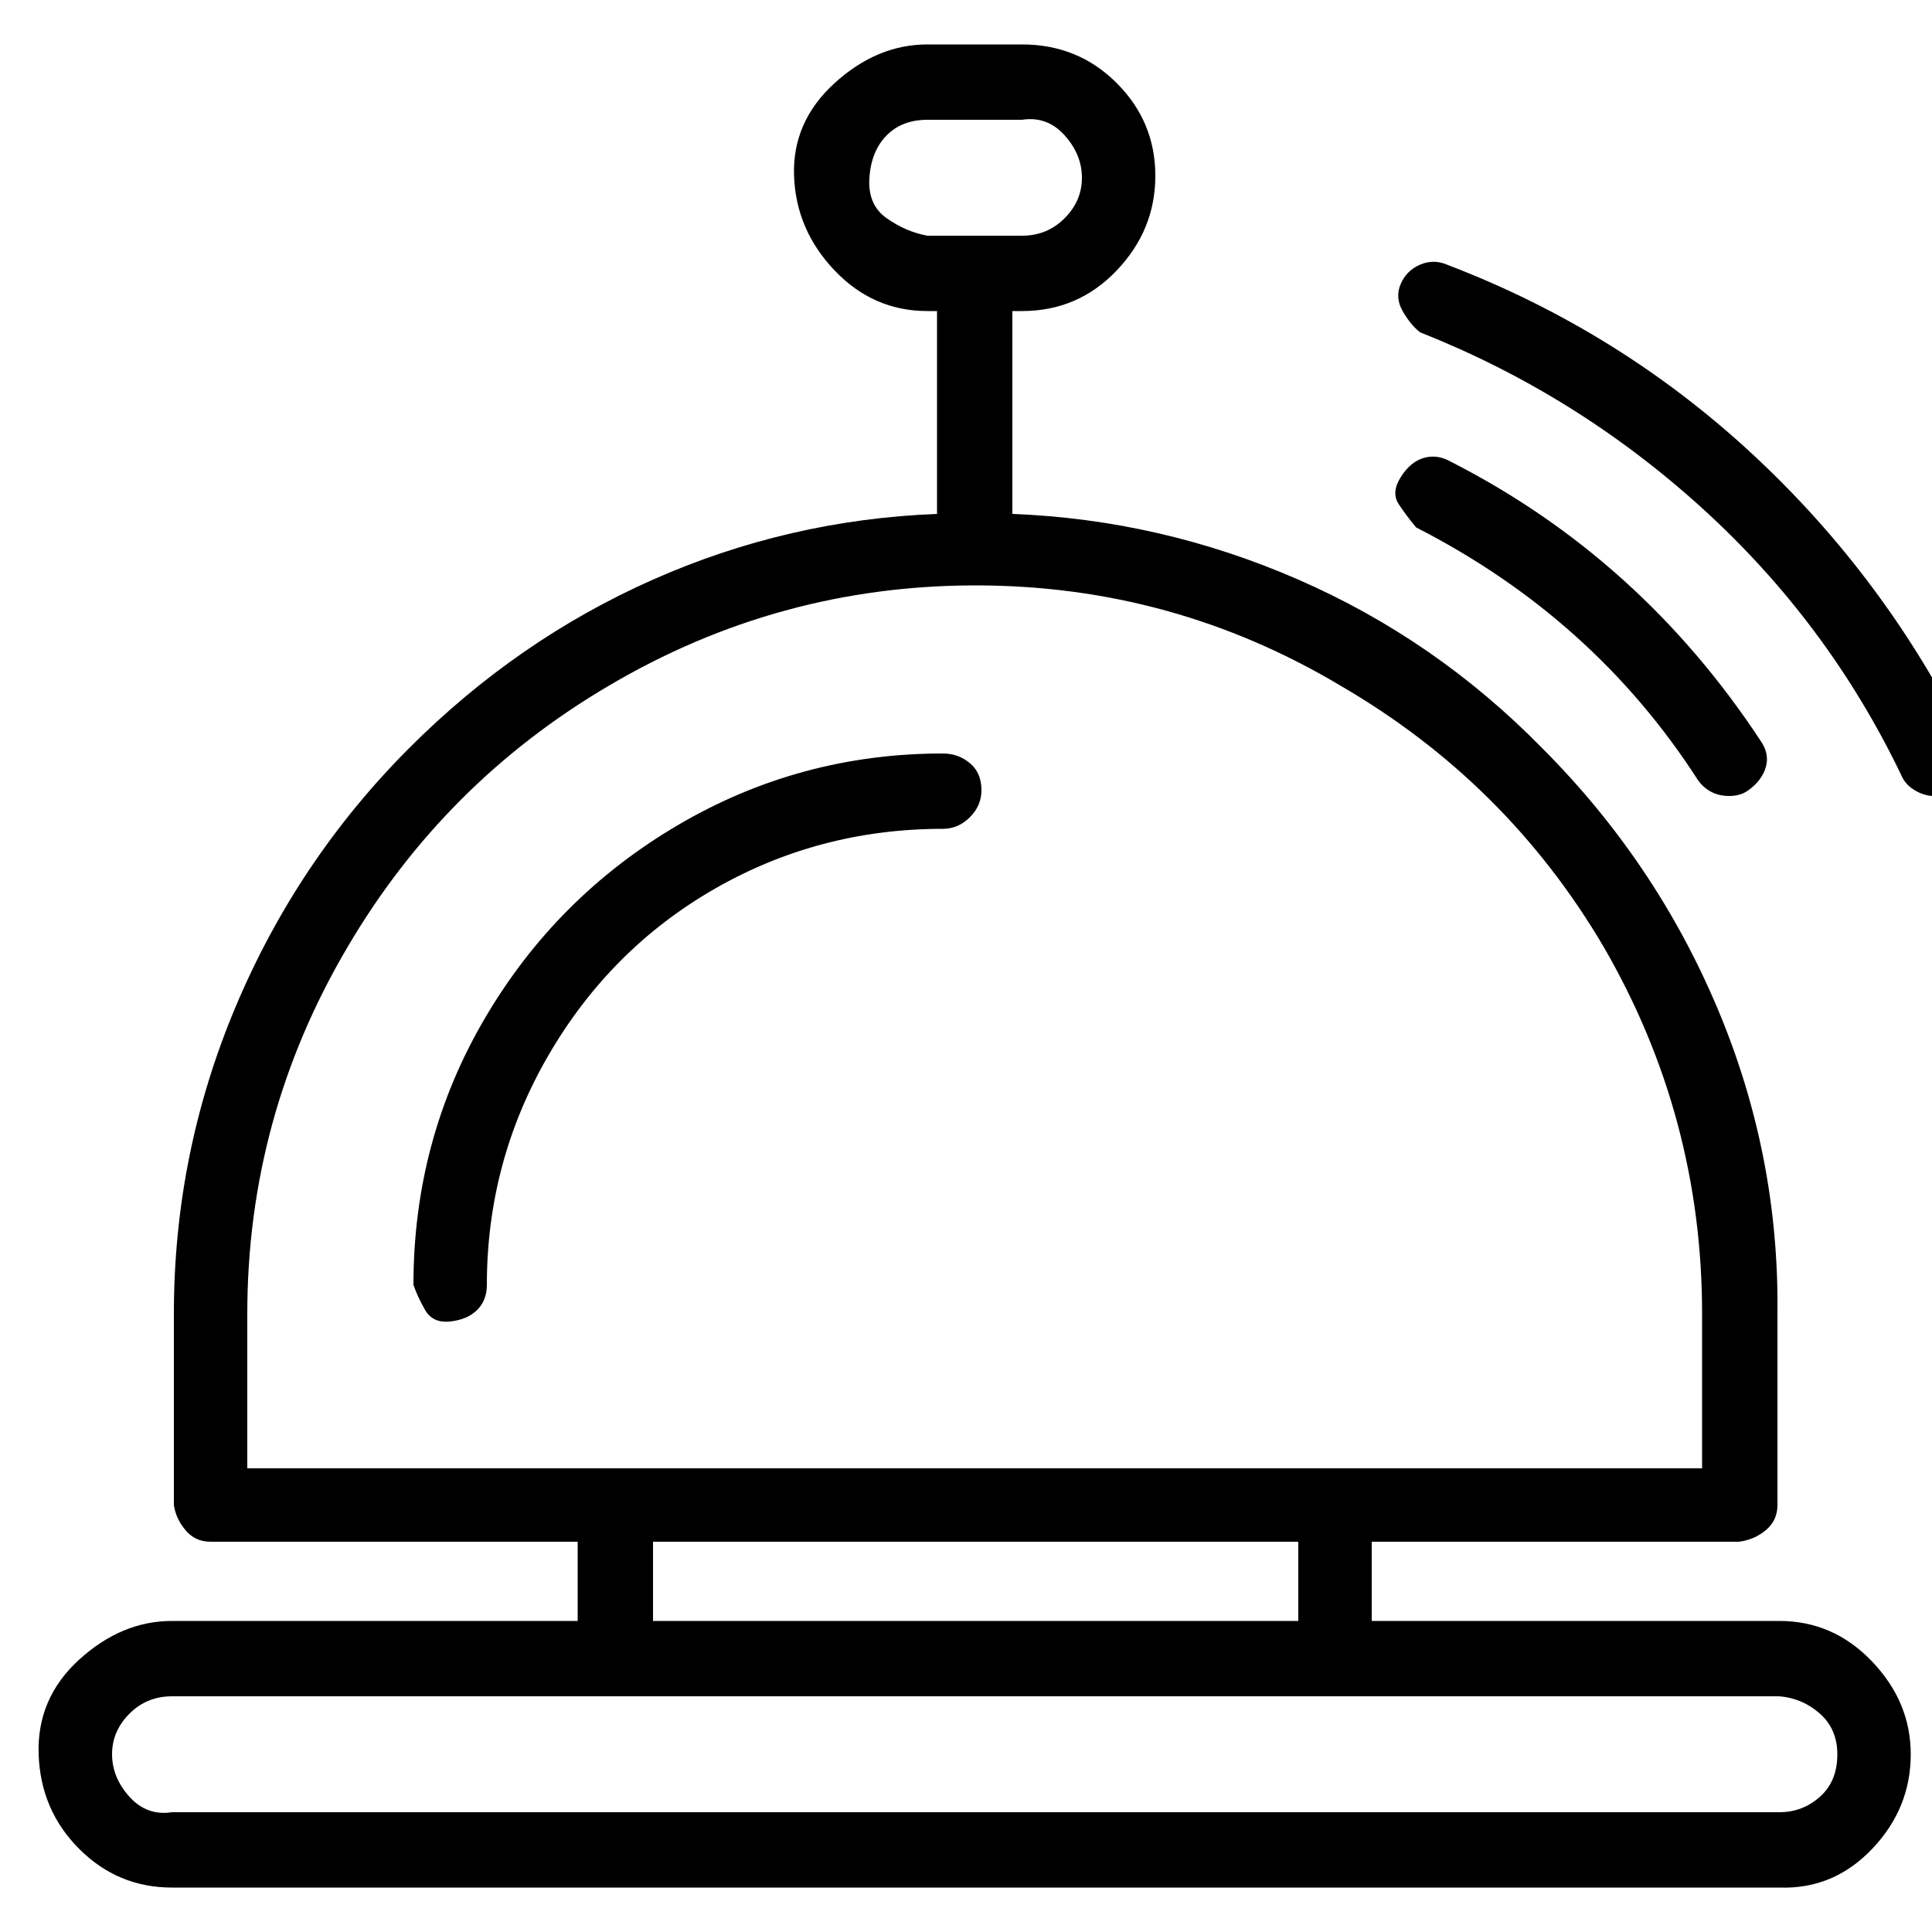
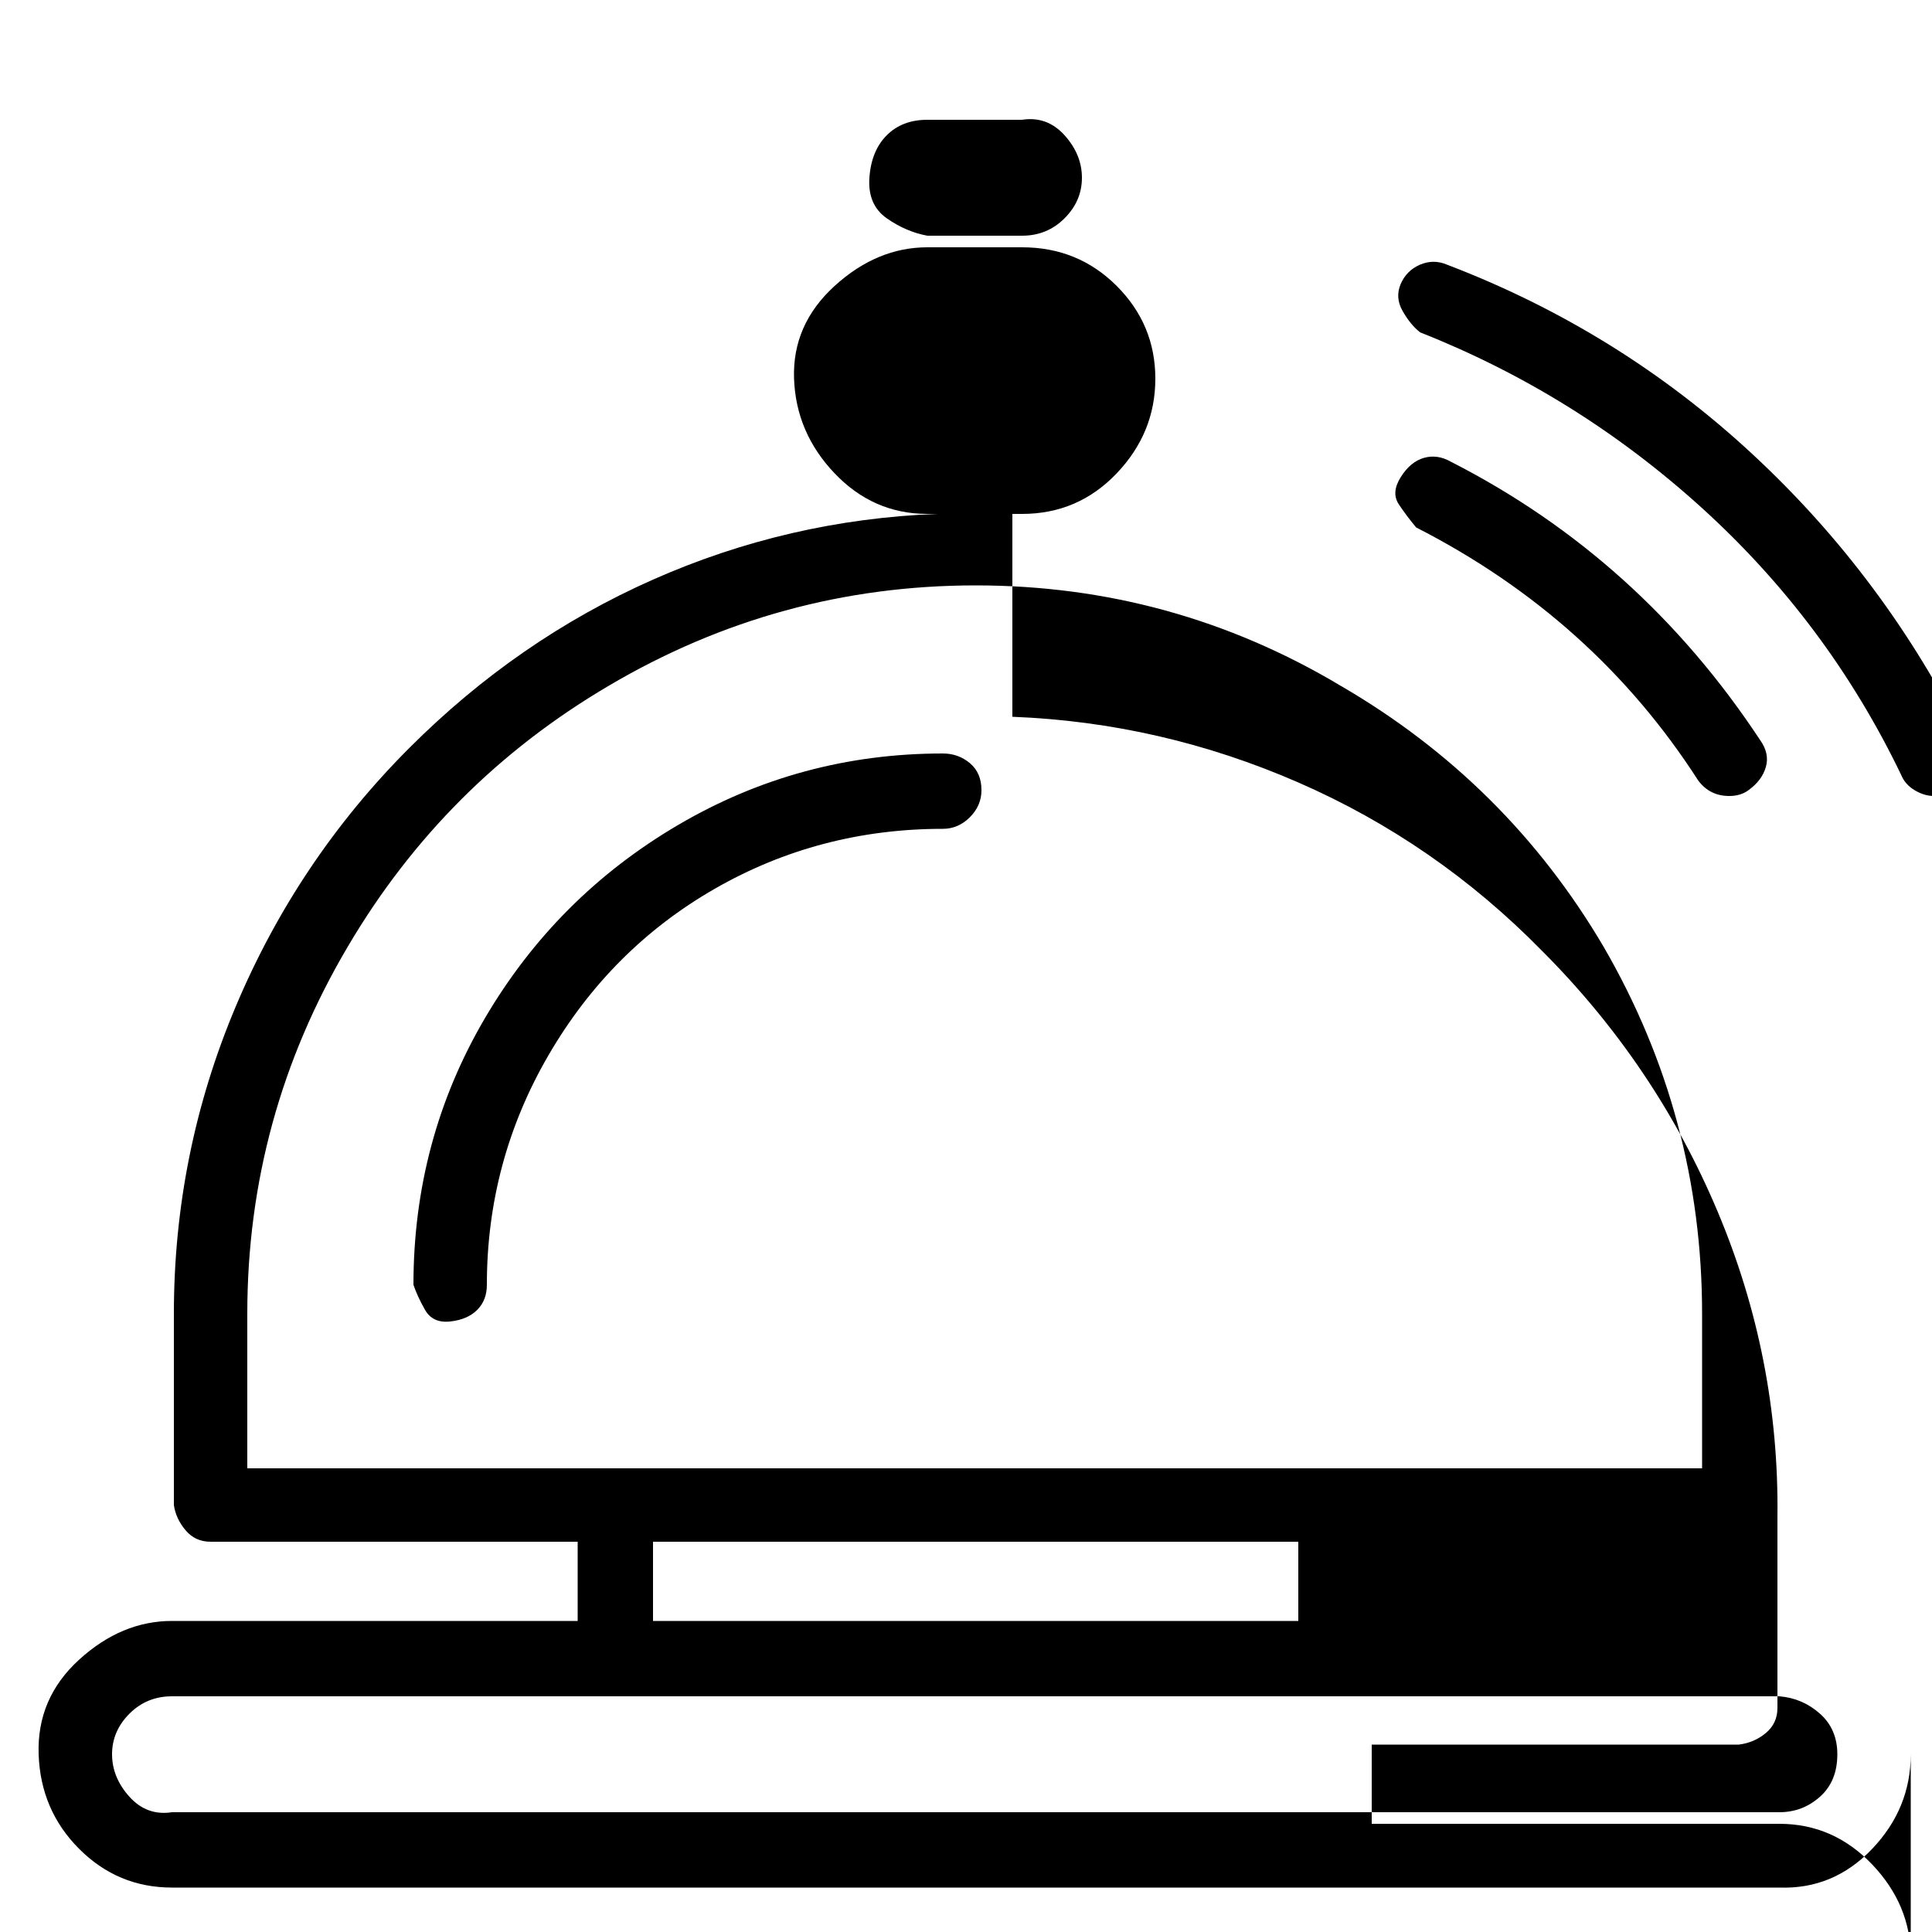
<svg xmlns="http://www.w3.org/2000/svg" version="1.1" width="32" height="32" viewBox="0 0 32 32">
  <title>name_not_found431</title>
-   <path d="M16.256 13.088c0 0 0 0 0 0 0 0.171-0.064 0.32-0.192 0.448s-0.277 0.192-0.448 0.192c0 0 0 0 0 0-1.365 0-2.624 0.331-3.776 0.992s-2.069 1.579-2.752 2.752c-0.683 1.173-1.024 2.443-1.024 3.808 0 0 0 0 0 0 0 0.171-0.053 0.309-0.16 0.416s-0.256 0.171-0.448 0.192c-0.192 0.021-0.331-0.043-0.416-0.192s-0.149-0.288-0.192-0.416c0 0 0 0 0 0 0-1.6 0.395-3.072 1.184-4.416s1.856-2.411 3.2-3.2c1.344-0.789 2.805-1.184 4.384-1.184 0 0 0 0 0 0 0.171 0 0.32 0.053 0.448 0.16s0.192 0.256 0.192 0.448zM32.576 12.288c0 0 0 0 0 0-0.896-1.813-2.080-3.403-3.552-4.768s-3.157-2.411-5.056-3.136c0 0 0 0 0 0-0.149-0.064-0.299-0.064-0.448 0s-0.256 0.171-0.32 0.32c-0.064 0.149-0.053 0.299 0.032 0.448s0.181 0.267 0.288 0.352c0 0 0 0 0 0 1.728 0.683 3.285 1.653 4.672 2.912s2.485 2.731 3.296 4.416c0 0 0 0 0 0 0.043 0.107 0.117 0.192 0.224 0.256s0.213 0.096 0.32 0.096c0.107 0 0.192-0.021 0.256-0.064 0 0 0 0 0 0 0.149-0.085 0.256-0.213 0.32-0.384s0.053-0.32-0.032-0.448zM28.128 12.928c0 0 0 0 0 0 0.128 0.171 0.299 0.256 0.512 0.256 0 0 0 0 0 0 0.128 0 0.235-0.032 0.32-0.096 0 0 0 0 0 0 0.149-0.107 0.245-0.235 0.288-0.384s0.011-0.299-0.096-0.448c0 0 0 0 0 0-1.323-2.005-3.029-3.541-5.12-4.608 0 0 0 0 0 0-0.149-0.085-0.299-0.107-0.448-0.064s-0.277 0.149-0.384 0.32c-0.107 0.171-0.117 0.32-0.032 0.448s0.181 0.256 0.288 0.384c0 0 0 0 0 0 1.963 1.003 3.52 2.4 4.672 4.192zM31.648 29.056c0 0 0 0 0 0 0 0.597-0.213 1.12-0.64 1.568s-0.939 0.661-1.536 0.64c0 0 0 0 0 0s-26.624 0-26.624 0c-0.597 0-1.109-0.213-1.536-0.64s-0.651-0.949-0.672-1.568c-0.021-0.619 0.203-1.141 0.672-1.568s0.981-0.64 1.536-0.64c0 0 0 0 0 0s6.72 0 6.72 0c0 0 0-1.312 0-1.312s-6.080 0-6.080 0c-0.171 0-0.309-0.064-0.416-0.192s-0.171-0.267-0.192-0.416c0 0 0 0 0 0s0-3.168 0-3.168c0-1.771 0.341-3.467 1.024-5.088s1.643-3.051 2.88-4.288c0 0 0 0 0 0 1.195-1.195 2.539-2.123 4.032-2.784s3.061-1.024 4.704-1.088c0 0 0 0 0 0s0-3.36 0-3.36c0 0-0.16 0-0.16 0-0.597 0-1.109-0.224-1.536-0.672s-0.651-0.971-0.672-1.568c-0.021-0.597 0.203-1.109 0.672-1.536s0.981-0.64 1.536-0.64c0 0 0 0 0 0s1.568 0 1.568 0c0.619 0 1.141 0.213 1.568 0.64s0.64 0.939 0.64 1.536c0 0.597-0.213 1.12-0.64 1.568s-0.949 0.672-1.568 0.672c0 0 0 0 0 0s-0.16 0-0.16 0c0 0 0 3.36 0 3.36 1.643 0.064 3.221 0.427 4.736 1.088s2.859 1.589 4.032 2.784c0 0 0 0 0 0 1.259 1.259 2.229 2.699 2.912 4.32s1.013 3.307 0.992 5.056c0 0 0 0 0 0s0 3.168 0 3.168c0 0.171-0.064 0.309-0.192 0.416s-0.277 0.171-0.448 0.192c0 0 0 0 0 0s-6.080 0-6.080 0c0 0 0 1.312 0 1.312s6.752 0 6.752 0c0.597 0 1.109 0.224 1.536 0.672s0.64 0.96 0.64 1.536zM15.36 3.904c0 0 0.8 0 0.8 0s0.768 0 0.768 0c0.277 0 0.512-0.096 0.704-0.288s0.288-0.416 0.288-0.672c0-0.256-0.096-0.491-0.288-0.704s-0.427-0.299-0.704-0.256c0 0 0 0 0 0s-1.568 0-1.568 0c-0.277 0-0.501 0.085-0.672 0.256s-0.267 0.405-0.288 0.704c-0.021 0.299 0.075 0.523 0.288 0.672s0.437 0.245 0.672 0.288c0 0 0 0 0 0zM4.096 24.32c0 0 18.016 0 18.016 0s6.080 0 6.080 0c0 0 0-2.56 0-2.56 0-2.176-0.544-4.203-1.632-6.080 0 0 0 0 0 0-1.067-1.813-2.517-3.253-4.352-4.32 0 0 0 0 0 0-1.856-1.109-3.872-1.664-6.048-1.664s-4.203 0.555-6.080 1.664c0 0 0 0 0 0-1.813 1.067-3.253 2.507-4.32 4.32 0 0 0 0 0 0-1.109 1.877-1.664 3.904-1.664 6.080 0 0 0 0 0 0s0 2.56 0 2.56zM21.504 25.536c0 0-10.688 0-10.688 0s0 1.312 0 1.312c0 0 10.688 0 10.688 0s0-1.312 0-1.312zM30.432 29.056c0 0 0 0 0 0 0-0.277-0.096-0.501-0.288-0.672s-0.416-0.267-0.672-0.288c0 0 0 0 0 0s-26.624 0-26.624 0c-0.277 0-0.512 0.096-0.704 0.288s-0.288 0.416-0.288 0.672c0 0.256 0.096 0.491 0.288 0.704s0.427 0.299 0.704 0.256c0 0 0 0 0 0s26.624 0 26.624 0c0.256 0 0.48-0.085 0.672-0.256s0.288-0.405 0.288-0.704z" />
+   <path d="M16.256 13.088c0 0 0 0 0 0 0 0.171-0.064 0.32-0.192 0.448s-0.277 0.192-0.448 0.192c0 0 0 0 0 0-1.365 0-2.624 0.331-3.776 0.992s-2.069 1.579-2.752 2.752c-0.683 1.173-1.024 2.443-1.024 3.808 0 0 0 0 0 0 0 0.171-0.053 0.309-0.16 0.416s-0.256 0.171-0.448 0.192c-0.192 0.021-0.331-0.043-0.416-0.192s-0.149-0.288-0.192-0.416c0 0 0 0 0 0 0-1.6 0.395-3.072 1.184-4.416s1.856-2.411 3.2-3.2c1.344-0.789 2.805-1.184 4.384-1.184 0 0 0 0 0 0 0.171 0 0.32 0.053 0.448 0.16s0.192 0.256 0.192 0.448zM32.576 12.288c0 0 0 0 0 0-0.896-1.813-2.080-3.403-3.552-4.768s-3.157-2.411-5.056-3.136c0 0 0 0 0 0-0.149-0.064-0.299-0.064-0.448 0s-0.256 0.171-0.32 0.32c-0.064 0.149-0.053 0.299 0.032 0.448s0.181 0.267 0.288 0.352c0 0 0 0 0 0 1.728 0.683 3.285 1.653 4.672 2.912s2.485 2.731 3.296 4.416c0 0 0 0 0 0 0.043 0.107 0.117 0.192 0.224 0.256s0.213 0.096 0.32 0.096c0.107 0 0.192-0.021 0.256-0.064 0 0 0 0 0 0 0.149-0.085 0.256-0.213 0.32-0.384s0.053-0.32-0.032-0.448zM28.128 12.928c0 0 0 0 0 0 0.128 0.171 0.299 0.256 0.512 0.256 0 0 0 0 0 0 0.128 0 0.235-0.032 0.32-0.096 0 0 0 0 0 0 0.149-0.107 0.245-0.235 0.288-0.384s0.011-0.299-0.096-0.448c0 0 0 0 0 0-1.323-2.005-3.029-3.541-5.12-4.608 0 0 0 0 0 0-0.149-0.085-0.299-0.107-0.448-0.064s-0.277 0.149-0.384 0.32c-0.107 0.171-0.117 0.32-0.032 0.448s0.181 0.256 0.288 0.384c0 0 0 0 0 0 1.963 1.003 3.52 2.4 4.672 4.192zM31.648 29.056c0 0 0 0 0 0 0 0.597-0.213 1.12-0.64 1.568s-0.939 0.661-1.536 0.64c0 0 0 0 0 0s-26.624 0-26.624 0c-0.597 0-1.109-0.213-1.536-0.64s-0.651-0.949-0.672-1.568c-0.021-0.619 0.203-1.141 0.672-1.568s0.981-0.64 1.536-0.64c0 0 0 0 0 0s6.72 0 6.72 0c0 0 0-1.312 0-1.312s-6.080 0-6.080 0c-0.171 0-0.309-0.064-0.416-0.192s-0.171-0.267-0.192-0.416c0 0 0 0 0 0s0-3.168 0-3.168c0-1.771 0.341-3.467 1.024-5.088s1.643-3.051 2.88-4.288c0 0 0 0 0 0 1.195-1.195 2.539-2.123 4.032-2.784s3.061-1.024 4.704-1.088c0 0 0 0 0 0c0 0-0.16 0-0.16 0-0.597 0-1.109-0.224-1.536-0.672s-0.651-0.971-0.672-1.568c-0.021-0.597 0.203-1.109 0.672-1.536s0.981-0.64 1.536-0.64c0 0 0 0 0 0s1.568 0 1.568 0c0.619 0 1.141 0.213 1.568 0.64s0.64 0.939 0.64 1.536c0 0.597-0.213 1.12-0.64 1.568s-0.949 0.672-1.568 0.672c0 0 0 0 0 0s-0.16 0-0.16 0c0 0 0 3.36 0 3.36 1.643 0.064 3.221 0.427 4.736 1.088s2.859 1.589 4.032 2.784c0 0 0 0 0 0 1.259 1.259 2.229 2.699 2.912 4.32s1.013 3.307 0.992 5.056c0 0 0 0 0 0s0 3.168 0 3.168c0 0.171-0.064 0.309-0.192 0.416s-0.277 0.171-0.448 0.192c0 0 0 0 0 0s-6.080 0-6.080 0c0 0 0 1.312 0 1.312s6.752 0 6.752 0c0.597 0 1.109 0.224 1.536 0.672s0.64 0.96 0.64 1.536zM15.36 3.904c0 0 0.8 0 0.8 0s0.768 0 0.768 0c0.277 0 0.512-0.096 0.704-0.288s0.288-0.416 0.288-0.672c0-0.256-0.096-0.491-0.288-0.704s-0.427-0.299-0.704-0.256c0 0 0 0 0 0s-1.568 0-1.568 0c-0.277 0-0.501 0.085-0.672 0.256s-0.267 0.405-0.288 0.704c-0.021 0.299 0.075 0.523 0.288 0.672s0.437 0.245 0.672 0.288c0 0 0 0 0 0zM4.096 24.32c0 0 18.016 0 18.016 0s6.080 0 6.080 0c0 0 0-2.56 0-2.56 0-2.176-0.544-4.203-1.632-6.080 0 0 0 0 0 0-1.067-1.813-2.517-3.253-4.352-4.32 0 0 0 0 0 0-1.856-1.109-3.872-1.664-6.048-1.664s-4.203 0.555-6.080 1.664c0 0 0 0 0 0-1.813 1.067-3.253 2.507-4.32 4.32 0 0 0 0 0 0-1.109 1.877-1.664 3.904-1.664 6.080 0 0 0 0 0 0s0 2.56 0 2.56zM21.504 25.536c0 0-10.688 0-10.688 0s0 1.312 0 1.312c0 0 10.688 0 10.688 0s0-1.312 0-1.312zM30.432 29.056c0 0 0 0 0 0 0-0.277-0.096-0.501-0.288-0.672s-0.416-0.267-0.672-0.288c0 0 0 0 0 0s-26.624 0-26.624 0c-0.277 0-0.512 0.096-0.704 0.288s-0.288 0.416-0.288 0.672c0 0.256 0.096 0.491 0.288 0.704s0.427 0.299 0.704 0.256c0 0 0 0 0 0s26.624 0 26.624 0c0.256 0 0.48-0.085 0.672-0.256s0.288-0.405 0.288-0.704z" />
</svg>